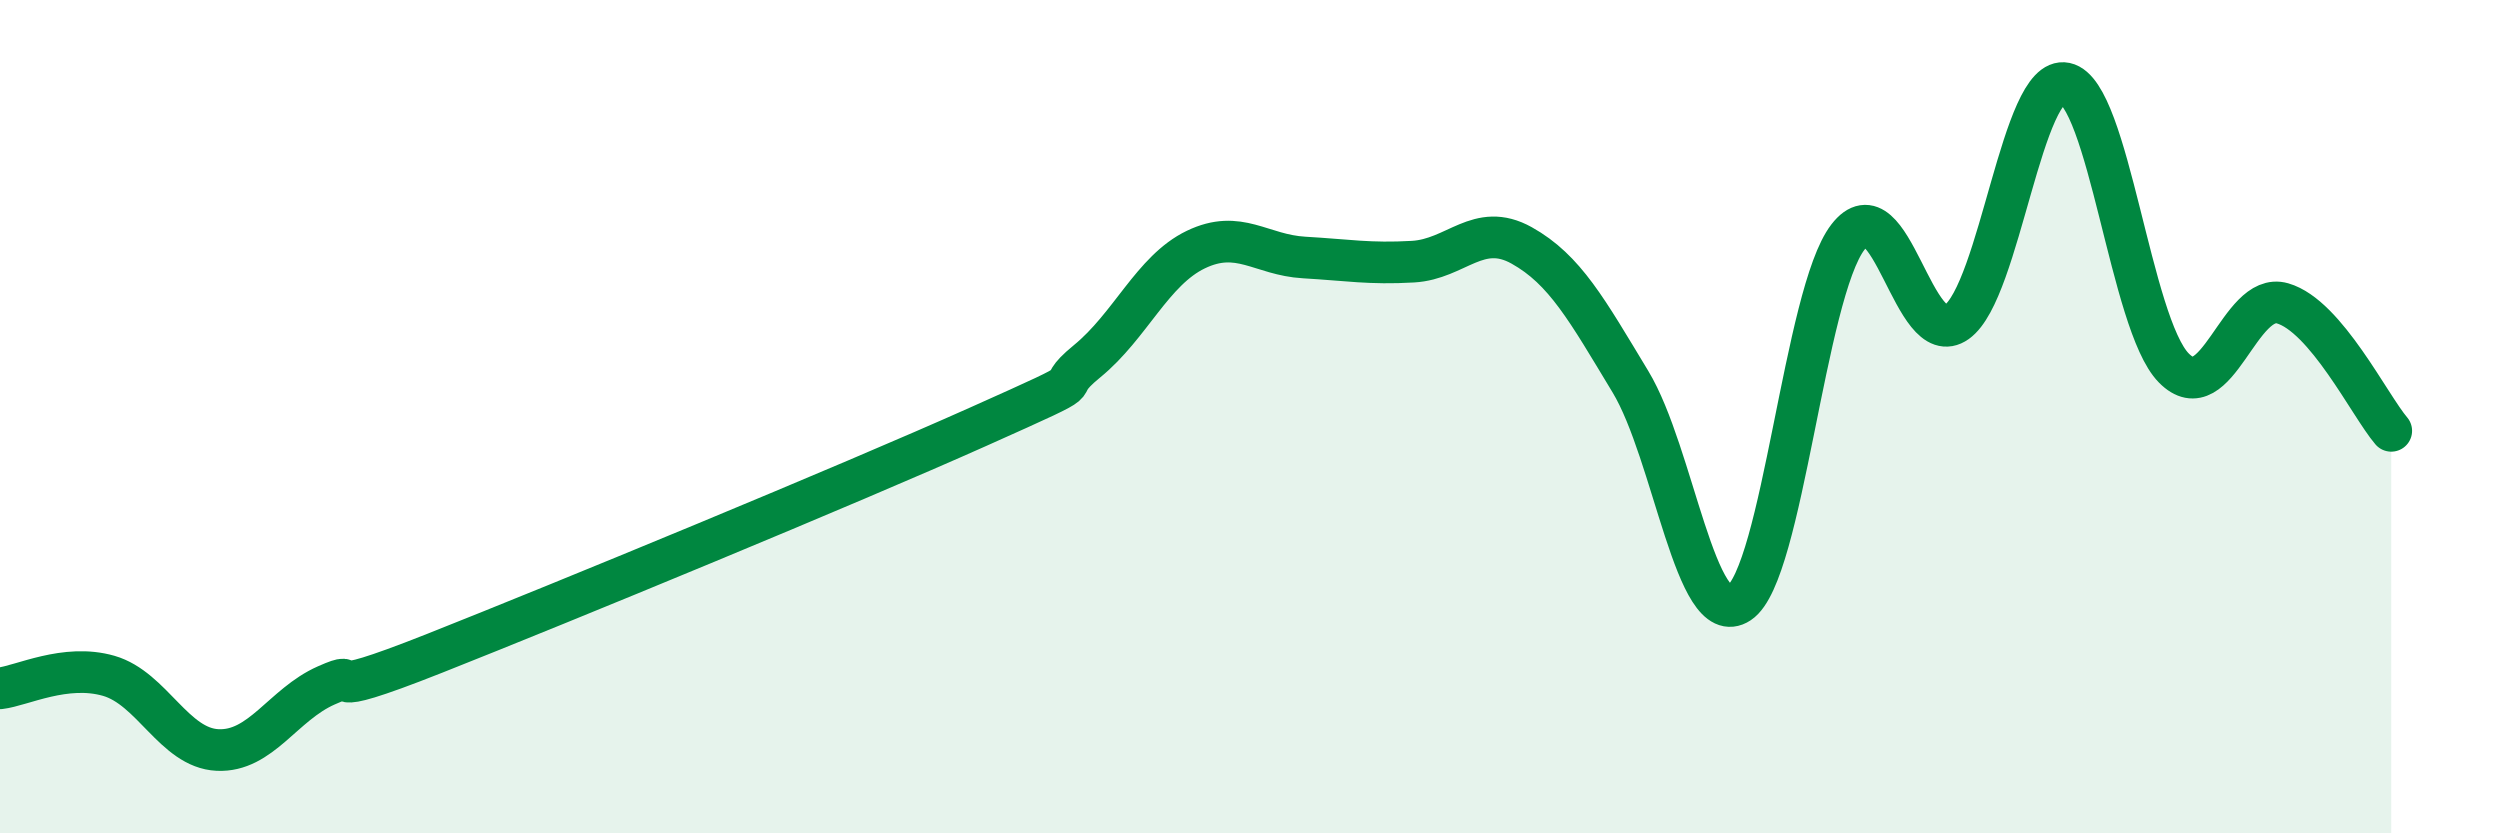
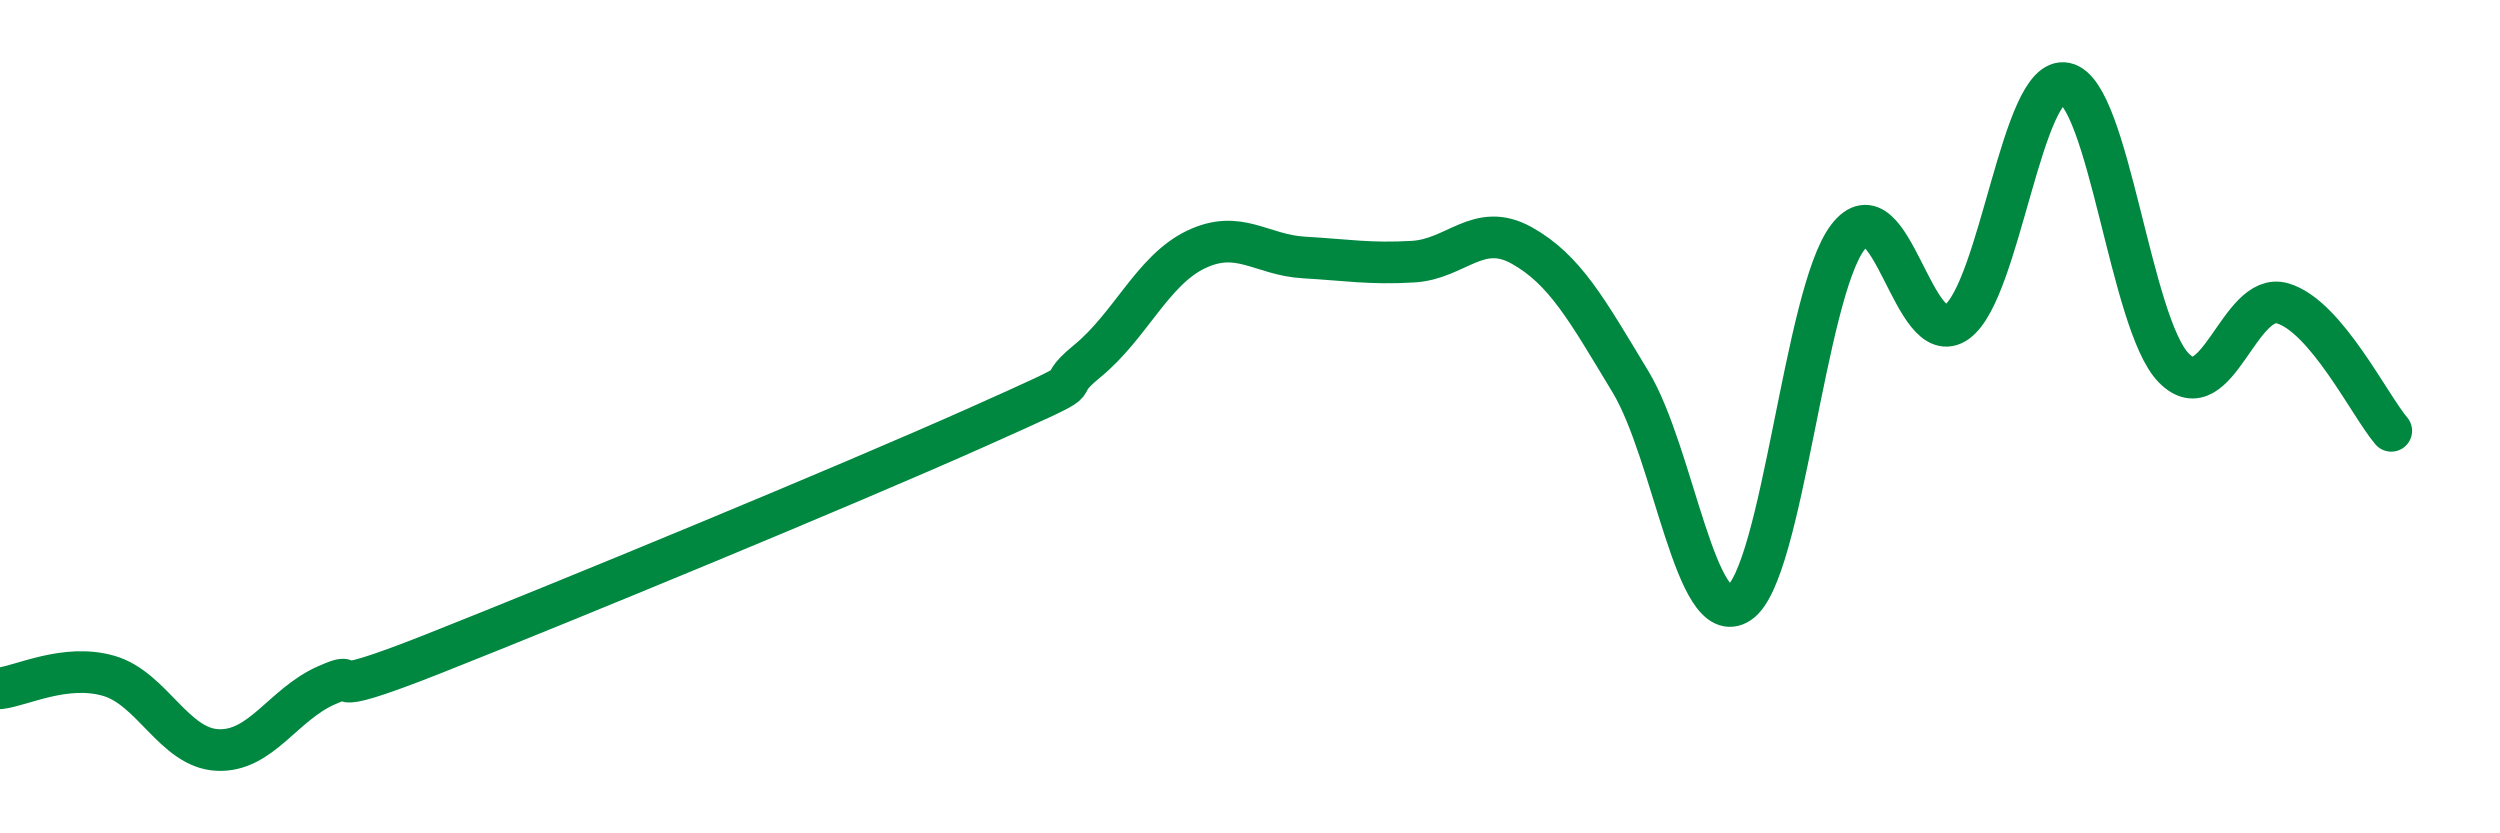
<svg xmlns="http://www.w3.org/2000/svg" width="60" height="20" viewBox="0 0 60 20">
-   <path d="M 0,16.52 C 0.52,16.46 1.57,15.92 2.61,16.22 C 3.65,16.52 4.18,17.95 5.22,18 C 6.26,18.05 6.79,16.91 7.83,16.45 C 8.87,15.99 7.3,16.92 10.43,15.68 C 13.56,14.44 20.35,11.64 23.48,10.24 C 26.61,8.84 25.05,9.52 26.09,8.67 C 27.13,7.82 27.66,6.49 28.7,5.99 C 29.74,5.49 30.26,6.12 31.3,6.18 C 32.34,6.24 32.87,6.34 33.91,6.28 C 34.95,6.22 35.48,5.31 36.52,5.89 C 37.56,6.47 38.09,7.44 39.13,9.16 C 40.17,10.88 40.7,15.16 41.74,14.47 C 42.78,13.78 43.31,7.04 44.35,5.69 C 45.39,4.34 45.92,8.47 46.96,7.73 C 48,6.99 48.53,1.78 49.57,2 C 50.61,2.22 51.13,7.77 52.17,8.83 C 53.21,9.89 53.74,6.98 54.78,7.28 C 55.82,7.58 56.87,9.73 57.39,10.34L57.39 20L0 20Z" fill="#008740" opacity="0.1" stroke-linecap="round" stroke-linejoin="round" />
  <path d="M 0,16.52 C 0.52,16.46 1.57,15.92 2.61,16.22 C 3.65,16.52 4.18,17.95 5.22,18 C 6.26,18.05 6.79,16.91 7.83,16.45 C 8.87,15.99 7.3,16.92 10.43,15.68 C 13.56,14.44 20.35,11.64 23.48,10.24 C 26.61,8.84 25.05,9.52 26.09,8.67 C 27.13,7.82 27.66,6.49 28.7,5.99 C 29.74,5.49 30.26,6.12 31.3,6.18 C 32.34,6.24 32.87,6.34 33.91,6.28 C 34.95,6.22 35.48,5.31 36.52,5.89 C 37.56,6.47 38.09,7.44 39.13,9.16 C 40.17,10.88 40.7,15.16 41.74,14.47 C 42.78,13.78 43.31,7.04 44.35,5.69 C 45.39,4.34 45.92,8.47 46.96,7.73 C 48,6.99 48.53,1.78 49.57,2 C 50.61,2.22 51.13,7.77 52.17,8.83 C 53.21,9.89 53.74,6.98 54.78,7.28 C 55.82,7.58 56.87,9.73 57.39,10.34" stroke="#008740" stroke-width="1" fill="none" stroke-linecap="round" stroke-linejoin="round" />
</svg>